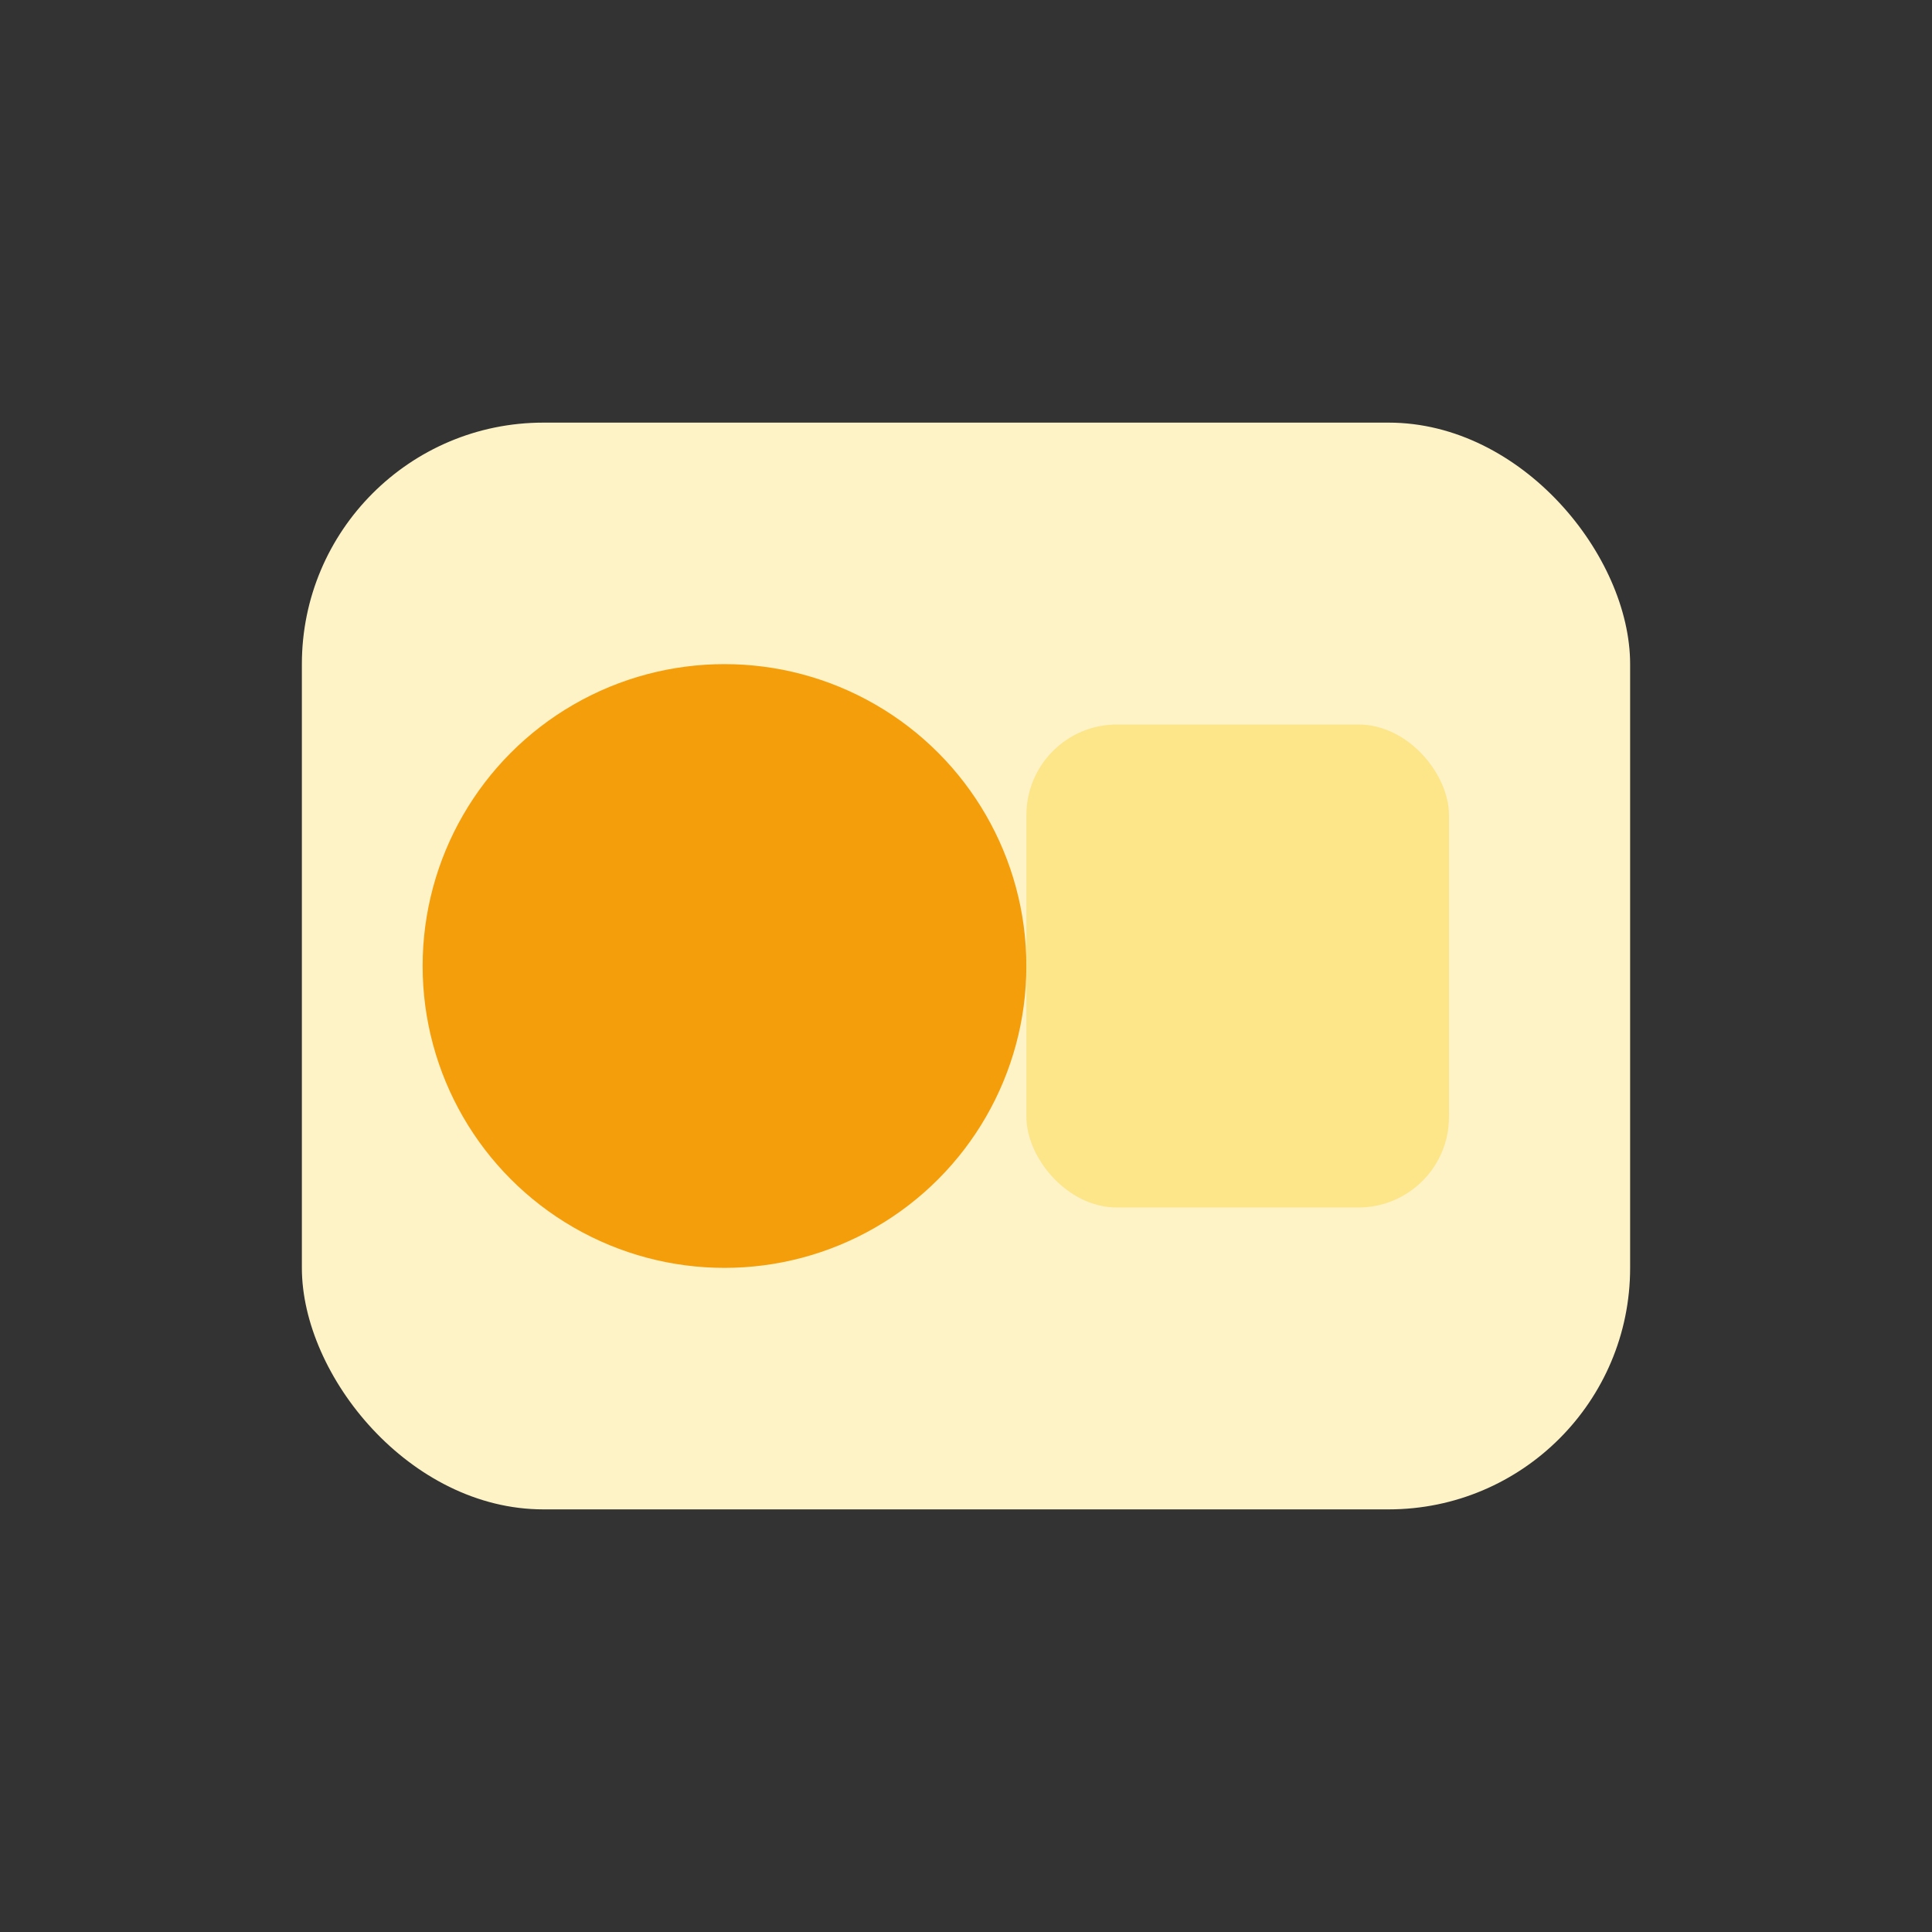
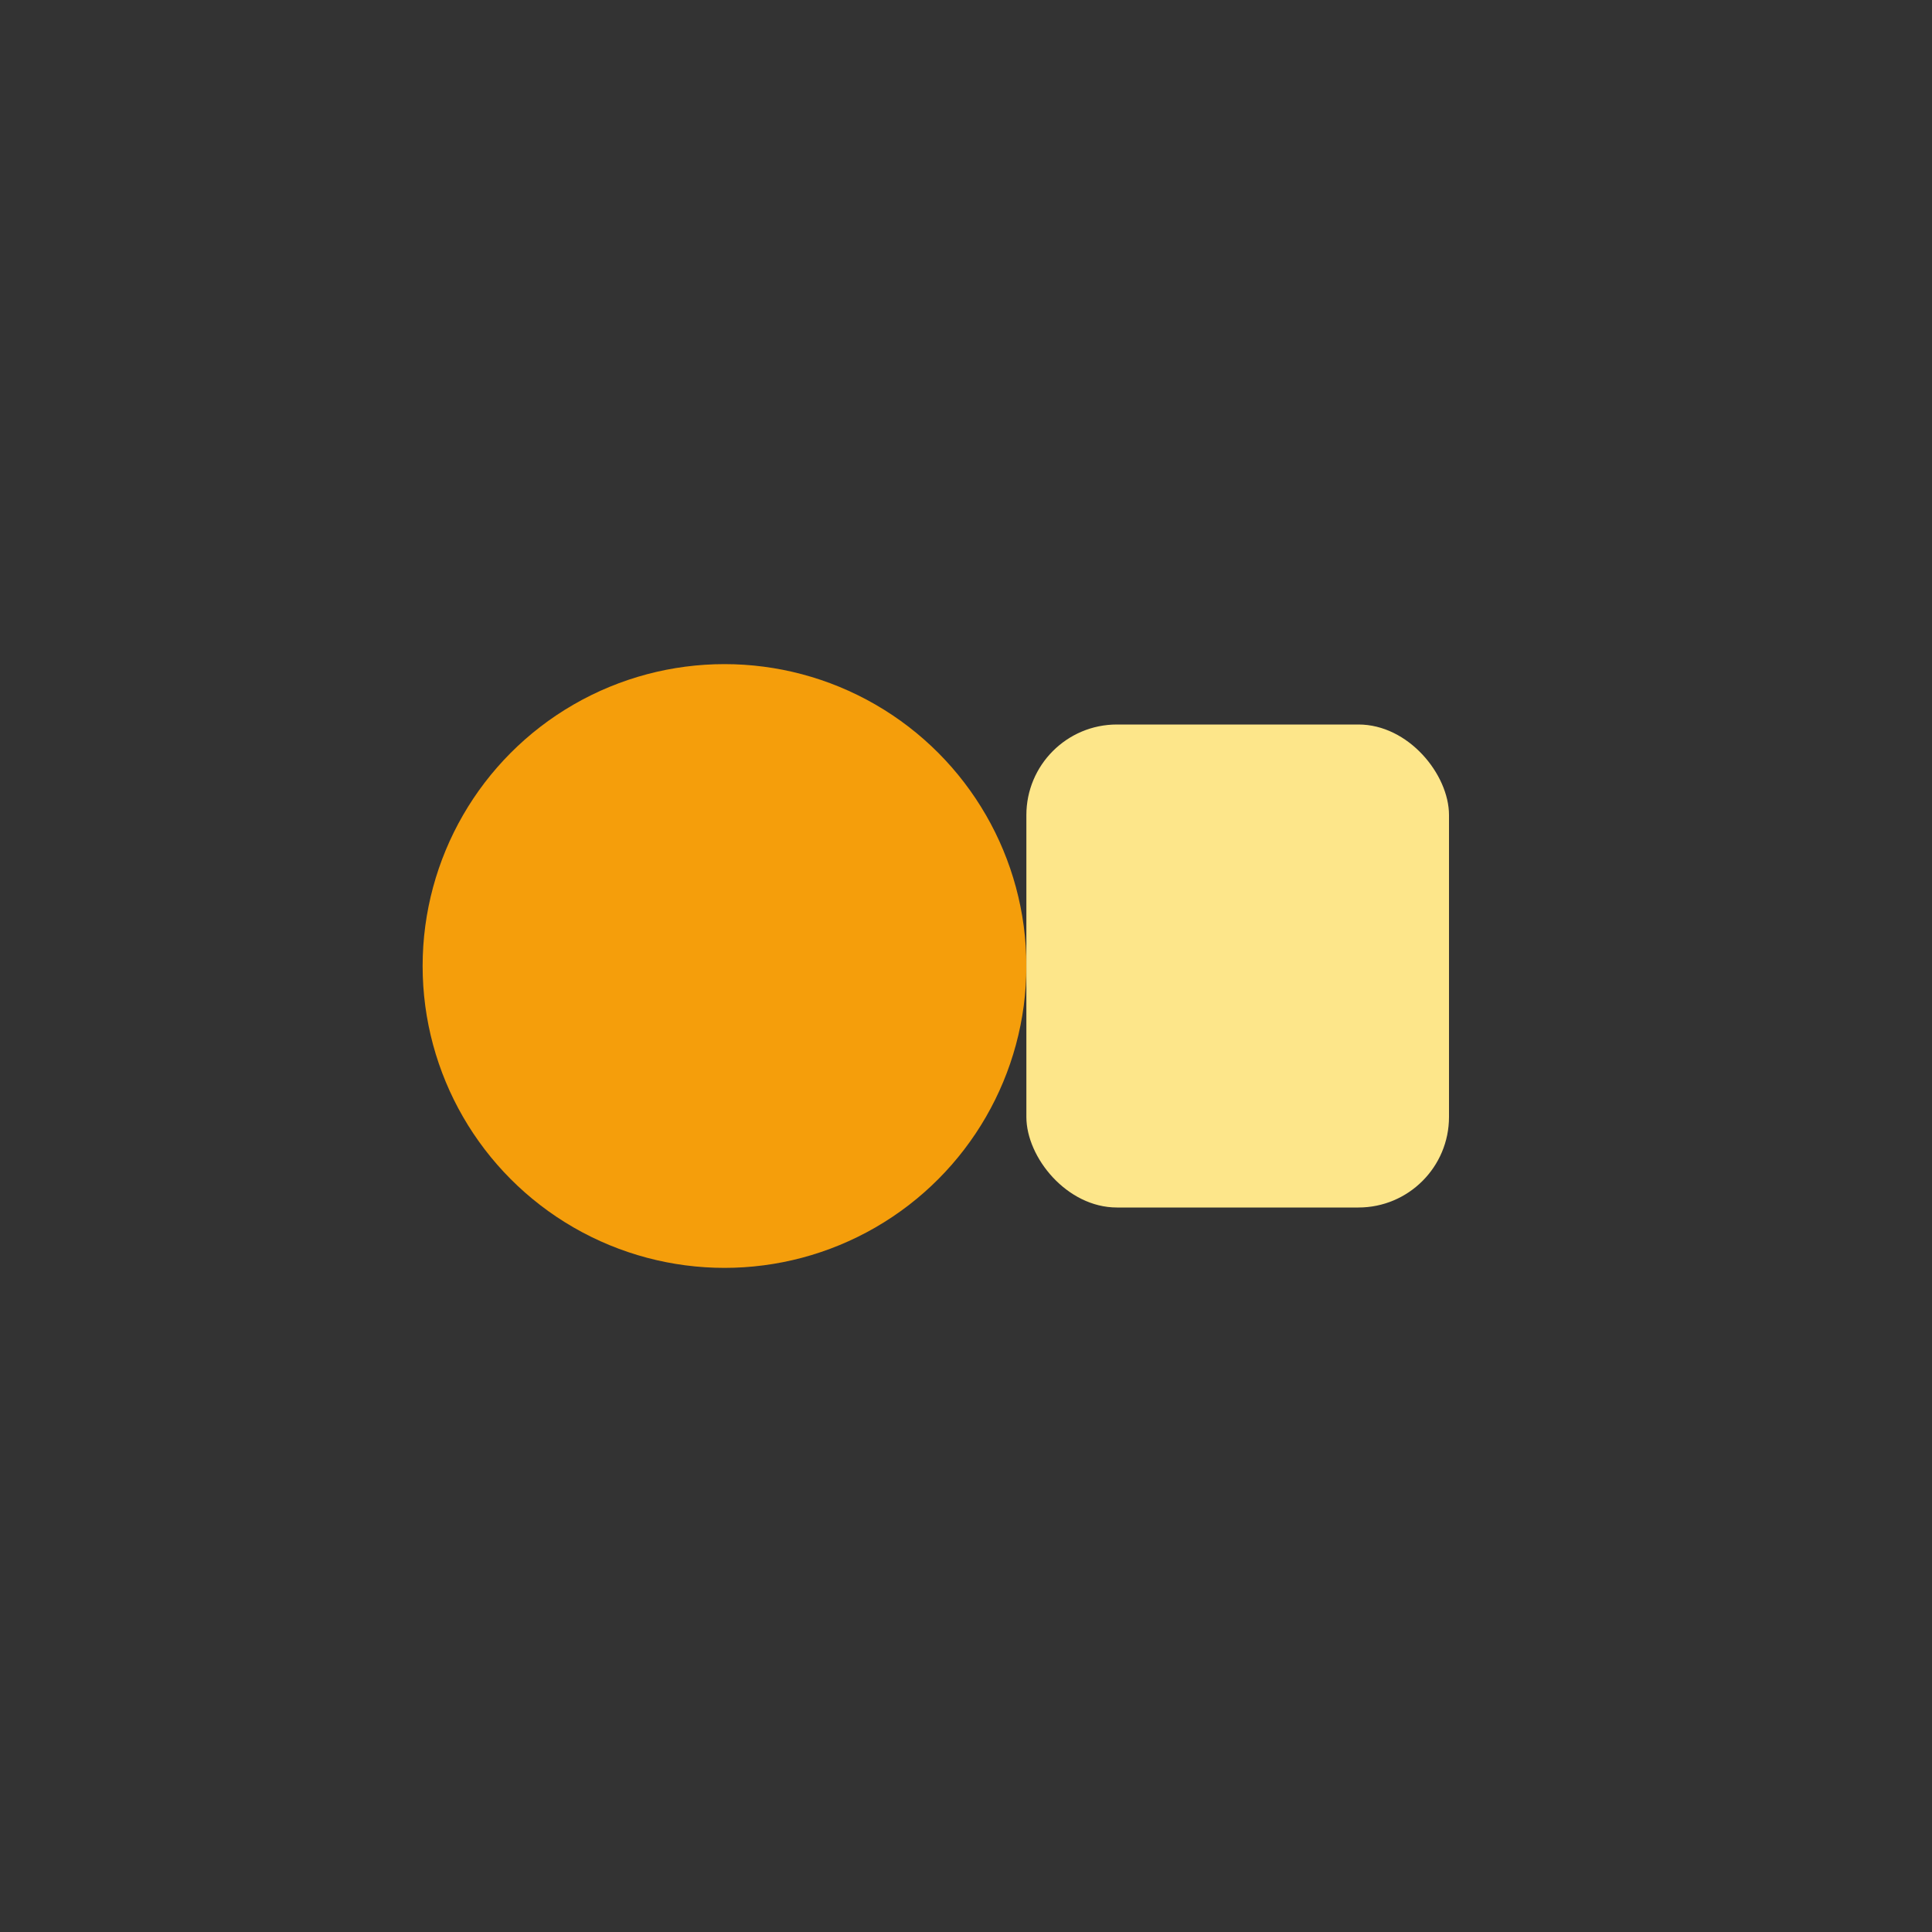
<svg xmlns="http://www.w3.org/2000/svg" viewBox="0 0 64 64">
  <rect x="0" y="0" width="64" height="64" fill="#333333" stroke="none" />
-   <rect x="10" y="14" width="44" height="36" rx="8" fill="#fef3c7" />
  <circle cx="24" cy="32" r="10" fill="#f59e0b" />
  <rect x="34" y="24" width="14" height="16" rx="3" fill="#fde68a" />
</svg>